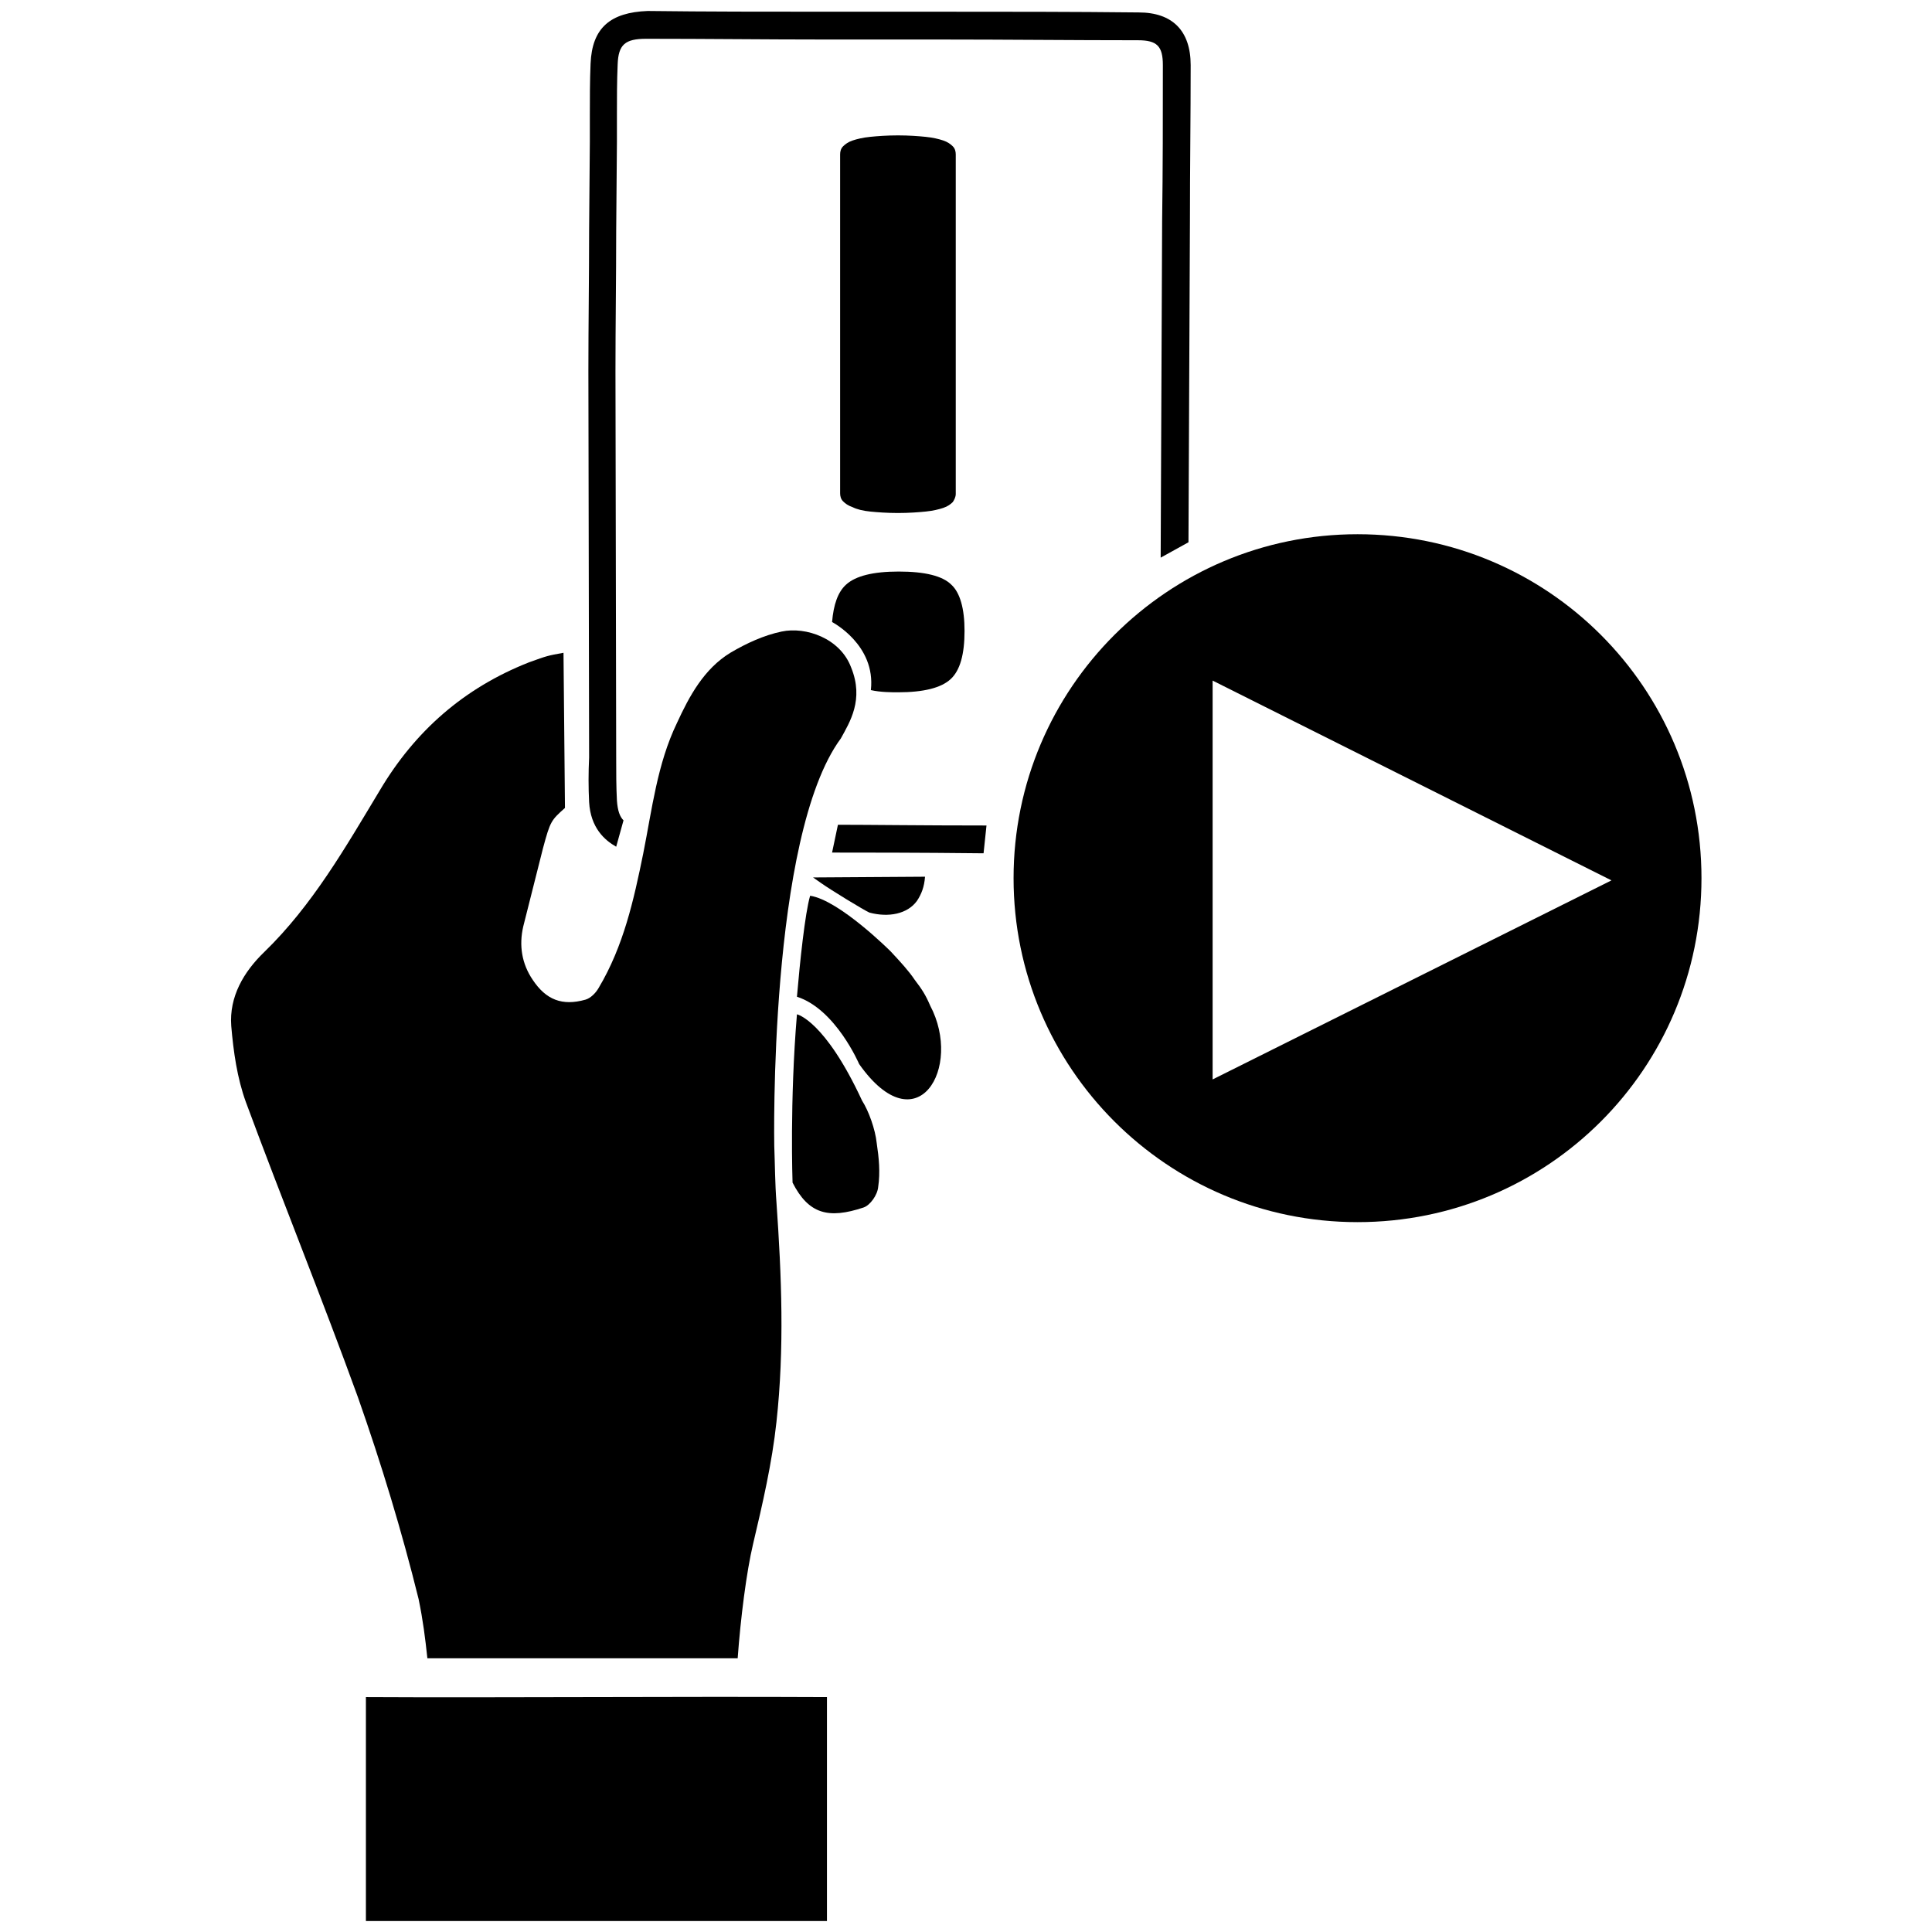
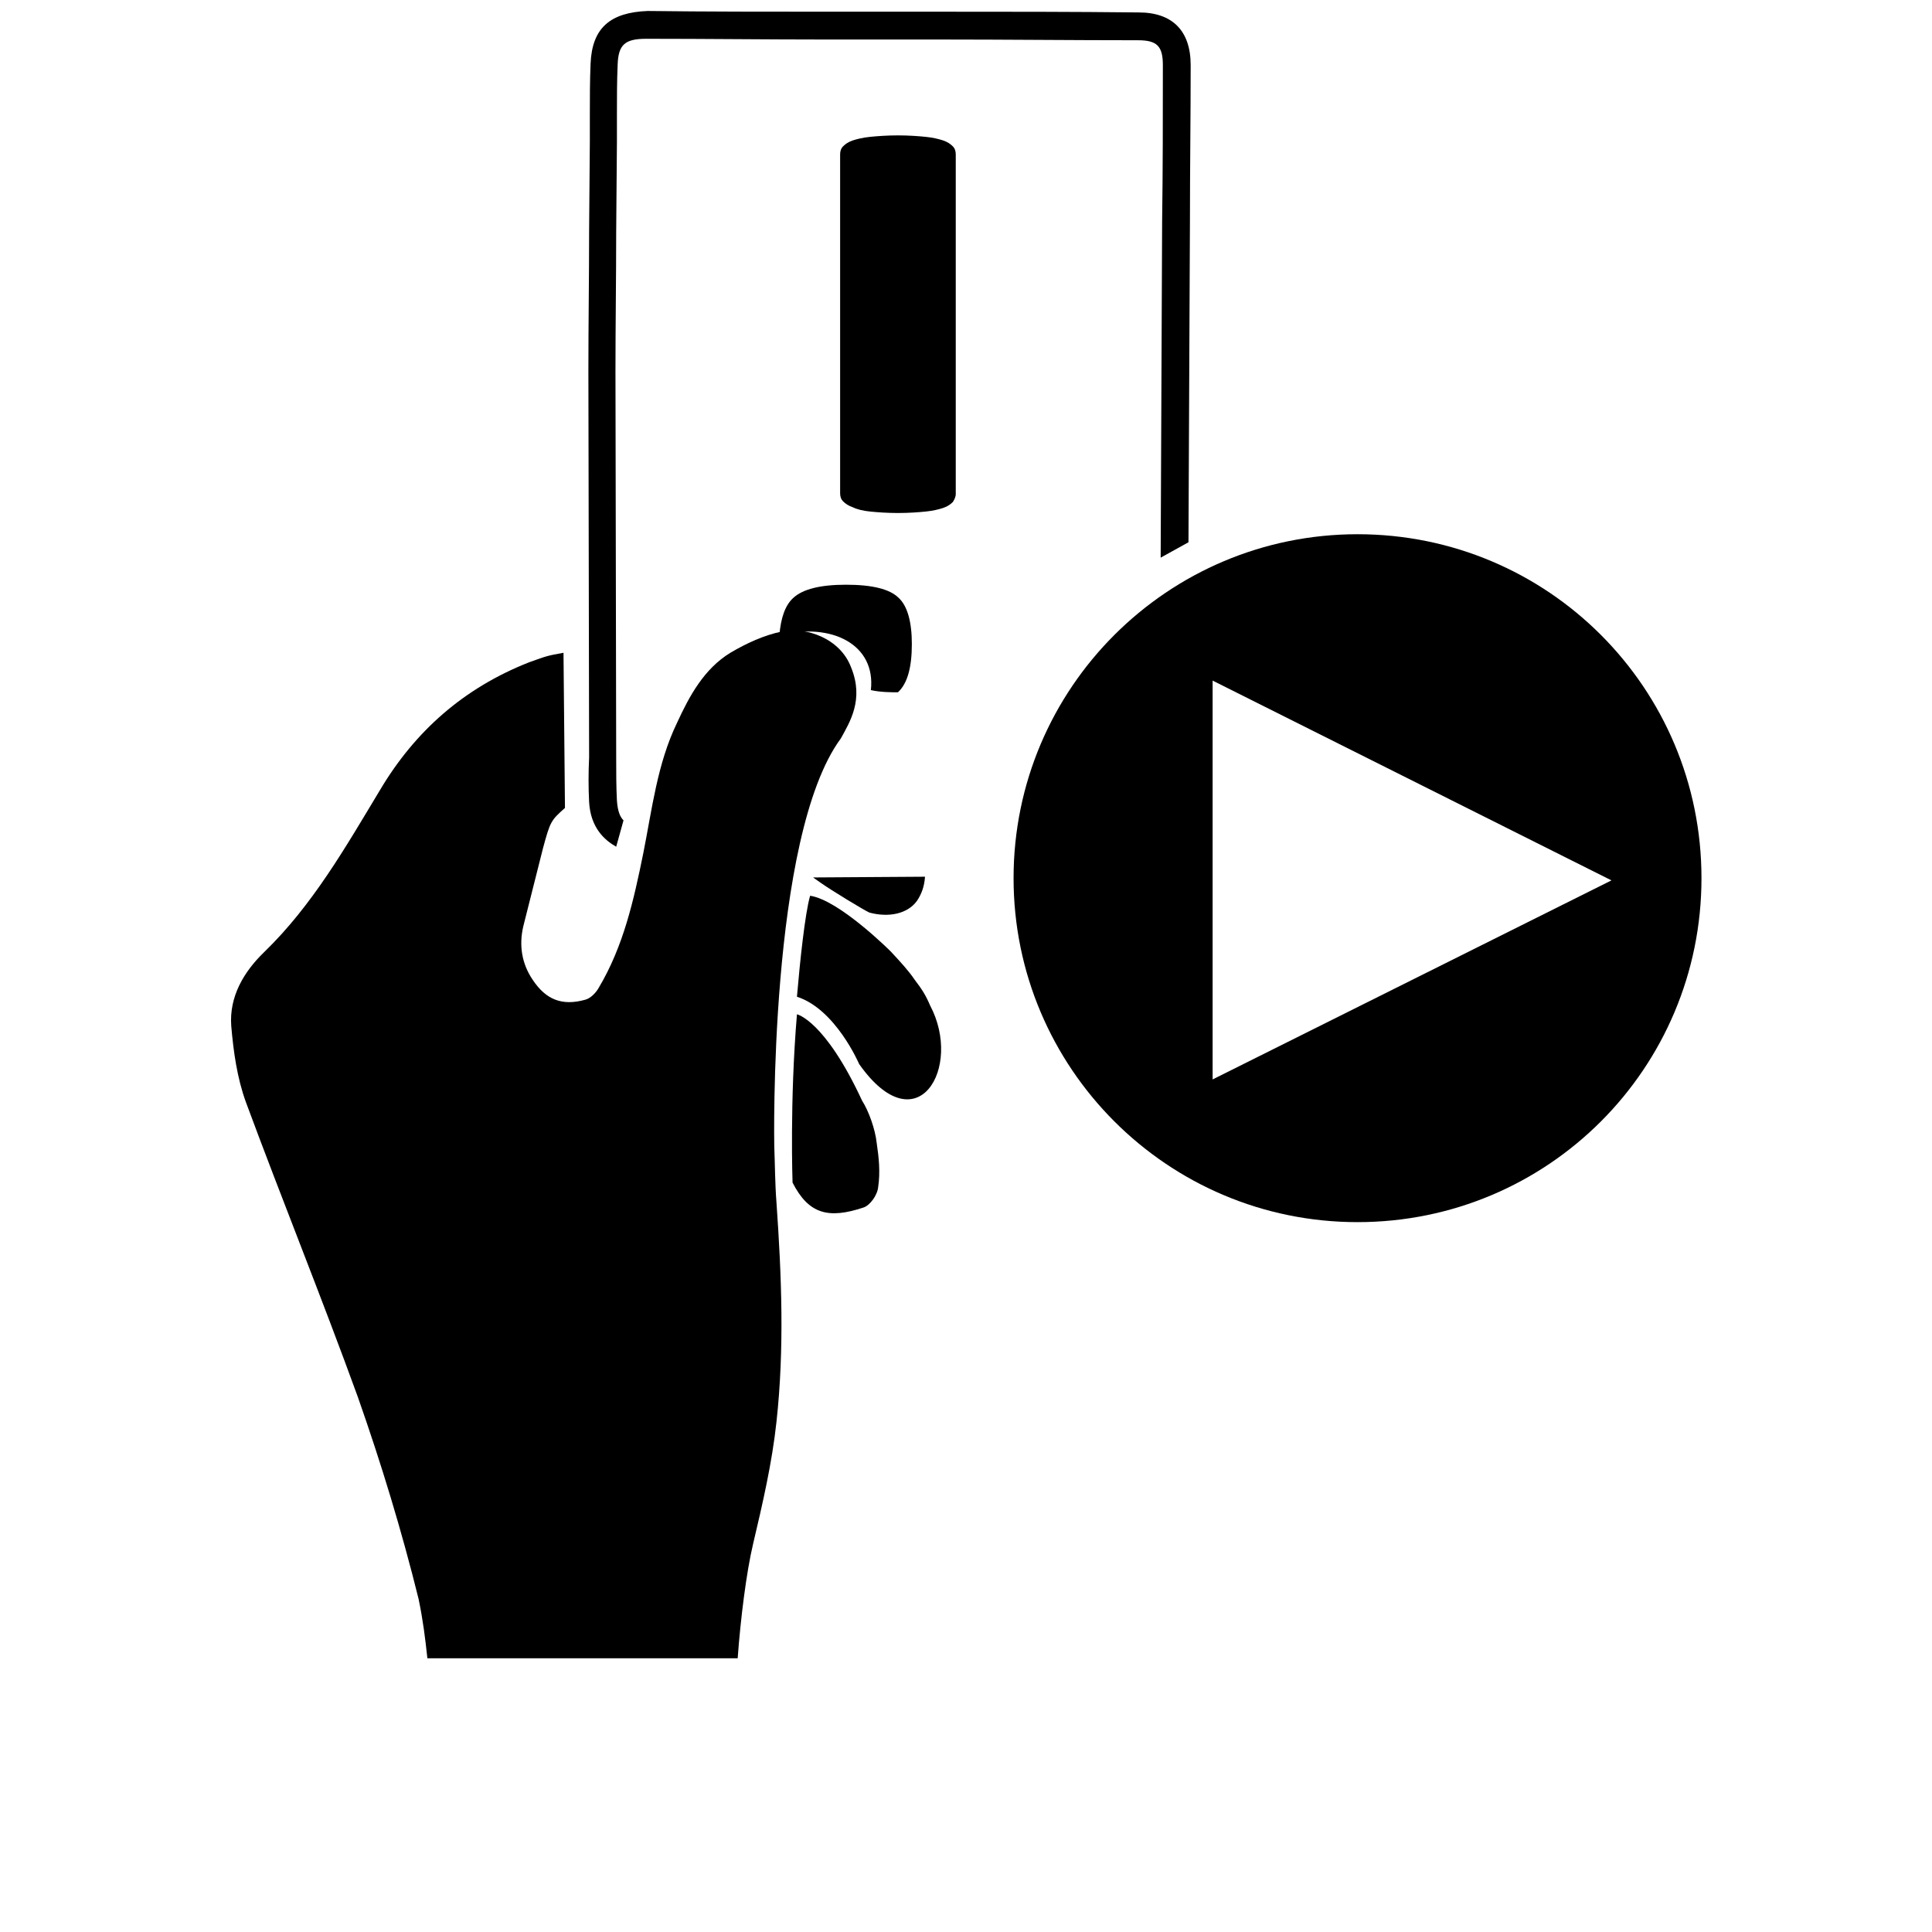
<svg xmlns="http://www.w3.org/2000/svg" version="1.1" id="Layer_3" x="0px" y="0px" viewBox="0 0 264 264" style="enable-background:new 0 0 264 264;" xml:space="preserve">
  <g>
    <path d="M185.5,73c-25.9,0-47,21-47,47c0,25.9,21,47,47,47s47-21,47-47C232.5,94,211.5,73,185.5,73z M165.7,147.5V93l54.5,27.3   L165.7,147.5z" />
-     <path d="M50,231.9c0,12.8,0,17.9,0,30.6c21,0,42,0,63,0c0-12.7,0-17.9,0-30.6C92.4,231.8,67.9,232,50,231.9z" />
    <path d="M58.4,226.6l42.4,0c0.4-5.5,1.2-11.8,2.1-15.6c1.3-5.5,2.6-11.1,3.2-16.7c1.1-10,0.7-20,0-30c-0.2-2.6-0.2-5.1-0.3-7.7   c0,0-0.8-42.3,9.1-55.7c1.2-2.2,3.2-5.3,1.4-9.7c-1.5-4-6.2-5.6-9.5-4.9c-2.4,0.5-4.8,1.6-7,2.9c-3.6,2.2-5.6,5.9-7.3,9.6   c-2.7,5.6-3.4,11.8-4.6,17.8c-1.3,6.4-2.7,12.7-6.1,18.4c-0.4,0.7-1.1,1.4-1.8,1.6c-3.2,0.9-5.4,0-7.2-2.7   c-1.5-2.2-1.9-4.7-1.3-7.3c0.9-3.6,1.8-7.1,2.7-10.7c1-3.7,1.1-3.8,3-5.5L77,89.2c-2.2,0.4-2.2,0.4-4.7,1.3   c-8.9,3.5-15.6,9.4-20.4,17.5c-4.7,7.8-9.2,15.7-15.8,22.1c-2.8,2.7-4.8,6.1-4.5,10.1c0.3,3.5,0.8,7.1,2,10.4   c5,13.5,10.4,26.8,15.3,40.3c3.2,9.1,6,18.3,8.3,27.6C57.8,221.4,58.1,223.8,58.4,226.6z" />
    <path d="M117.8,150.4c-5.1-11-8.9-11.8-8.9-11.8c-1,11.9-0.6,23-0.6,23c2.2,4.3,4.9,5,9.7,3.4c0.9-0.3,1.9-1.7,2-2.8   c0.3-2,0.1-4-0.2-6C119.6,154.3,118.7,151.8,117.8,150.4z" />
    <path d="M125.3,123.1c0.6-0.9,1-1.9,1.1-3.3l-15.3,0.1l1,0.7c1.4,1,6,3.8,6.7,4.1C121.4,125.4,124,124.9,125.3,123.1z" />
-     <path d="M113.7,116.5c4.3,0,11.7,0,20.7,0.1l0.4-3.8c-9,0-15.9-0.1-20.3-0.1L113.7,116.5z" />
    <path d="M80.5,109.6c0.2,3.5,2.1,5.2,3.7,6.1l1-3.6c-0.5-0.5-0.8-1.3-0.9-2.7c-0.1-1.9-0.1-3.9-0.1-5.8l-0.1-52.8   c0-6.4,0.1-12.8,0.1-19.2l0.1-12.2c0-1.2,0-2.5,0-3.7c0-2.3,0-4.6,0.1-6.9c0.1-2.7,1-3.5,3.9-3.5c0,0,0.1,0,0.1,0   c8.1,0,16.3,0.1,24.4,0.1l15.7,0c9,0,18,0.1,27,0.1c2.6,0,3.4,0.8,3.4,3.4c0,7.1,0,14.2-0.1,21.3l-0.2,46l3.8-2.1l0.2-43.9   c0-7.1,0.1-14.2,0.1-21.3c0-4.7-2.5-7.2-7.1-7.2c-9-0.1-18-0.1-27-0.1l-15.7,0c-8.1,0-16.3,0-24.4-0.1c-5.1,0.2-7.6,2.3-7.8,7.2   c-0.1,2.3-0.1,4.7-0.1,7c0,1.2,0,2.4,0,3.6l-0.1,12.2c0,6.4-0.1,12.8-0.1,19.2l0.1,52.8C80.4,105.6,80.4,107.6,80.5,109.6z" />
    <path d="M125,133.9c-0.8-1.2-1.9-2.4-3.3-3.9c0,0-7-7-11-7.6c-0.7,2.4-1.4,9.1-1.8,13.8c5.3,1.7,8.5,9.2,8.5,9.2   c7.9,11.2,14.2,0.5,9.7-8C126.5,136,126,135.2,125,133.9z" />
    <path d="M118.9,69.9c1,0.1,2.3,0.2,3.8,0.2c1.5,0,2.8-0.1,3.8-0.2c1-0.1,1.8-0.3,2.4-0.5c0.6-0.2,1-0.5,1.3-0.8   c0.2-0.3,0.4-0.7,0.4-1.1V21.1c0-0.4-0.1-0.8-0.4-1.1c-0.3-0.3-0.7-0.6-1.3-0.8c-0.6-0.2-1.4-0.4-2.4-0.5c-1-0.1-2.3-0.2-3.8-0.2   c-1.5,0-2.8,0.1-3.8,0.2c-1,0.1-1.8,0.3-2.4,0.5c-0.6,0.2-1,0.5-1.3,0.8c-0.3,0.3-0.4,0.7-0.4,1.1v46.3c0,0.4,0.1,0.8,0.4,1.1   c0.3,0.3,0.7,0.6,1.3,0.8C117.1,69.6,117.9,69.8,118.9,69.9z" />
-     <path d="M119,94.3c1.3,0.3,2.9,0.3,3.7,0.3c3.5,0,5.9-0.6,7.2-1.8c1.3-1.2,1.9-3.4,1.9-6.6c0-3-0.6-5.2-1.8-6.3   c-1.2-1.2-3.6-1.8-7.2-1.8c-3.5,0-5.9,0.6-7.2,1.8c-1.1,1-1.7,2.7-1.9,5.1C113.7,85,119.7,88.1,119,94.3z" />
+     <path d="M119,94.3c1.3,0.3,2.9,0.3,3.7,0.3c1.3-1.2,1.9-3.4,1.9-6.6c0-3-0.6-5.2-1.8-6.3   c-1.2-1.2-3.6-1.8-7.2-1.8c-3.5,0-5.9,0.6-7.2,1.8c-1.1,1-1.7,2.7-1.9,5.1C113.7,85,119.7,88.1,119,94.3z" />
  </g>
</svg>